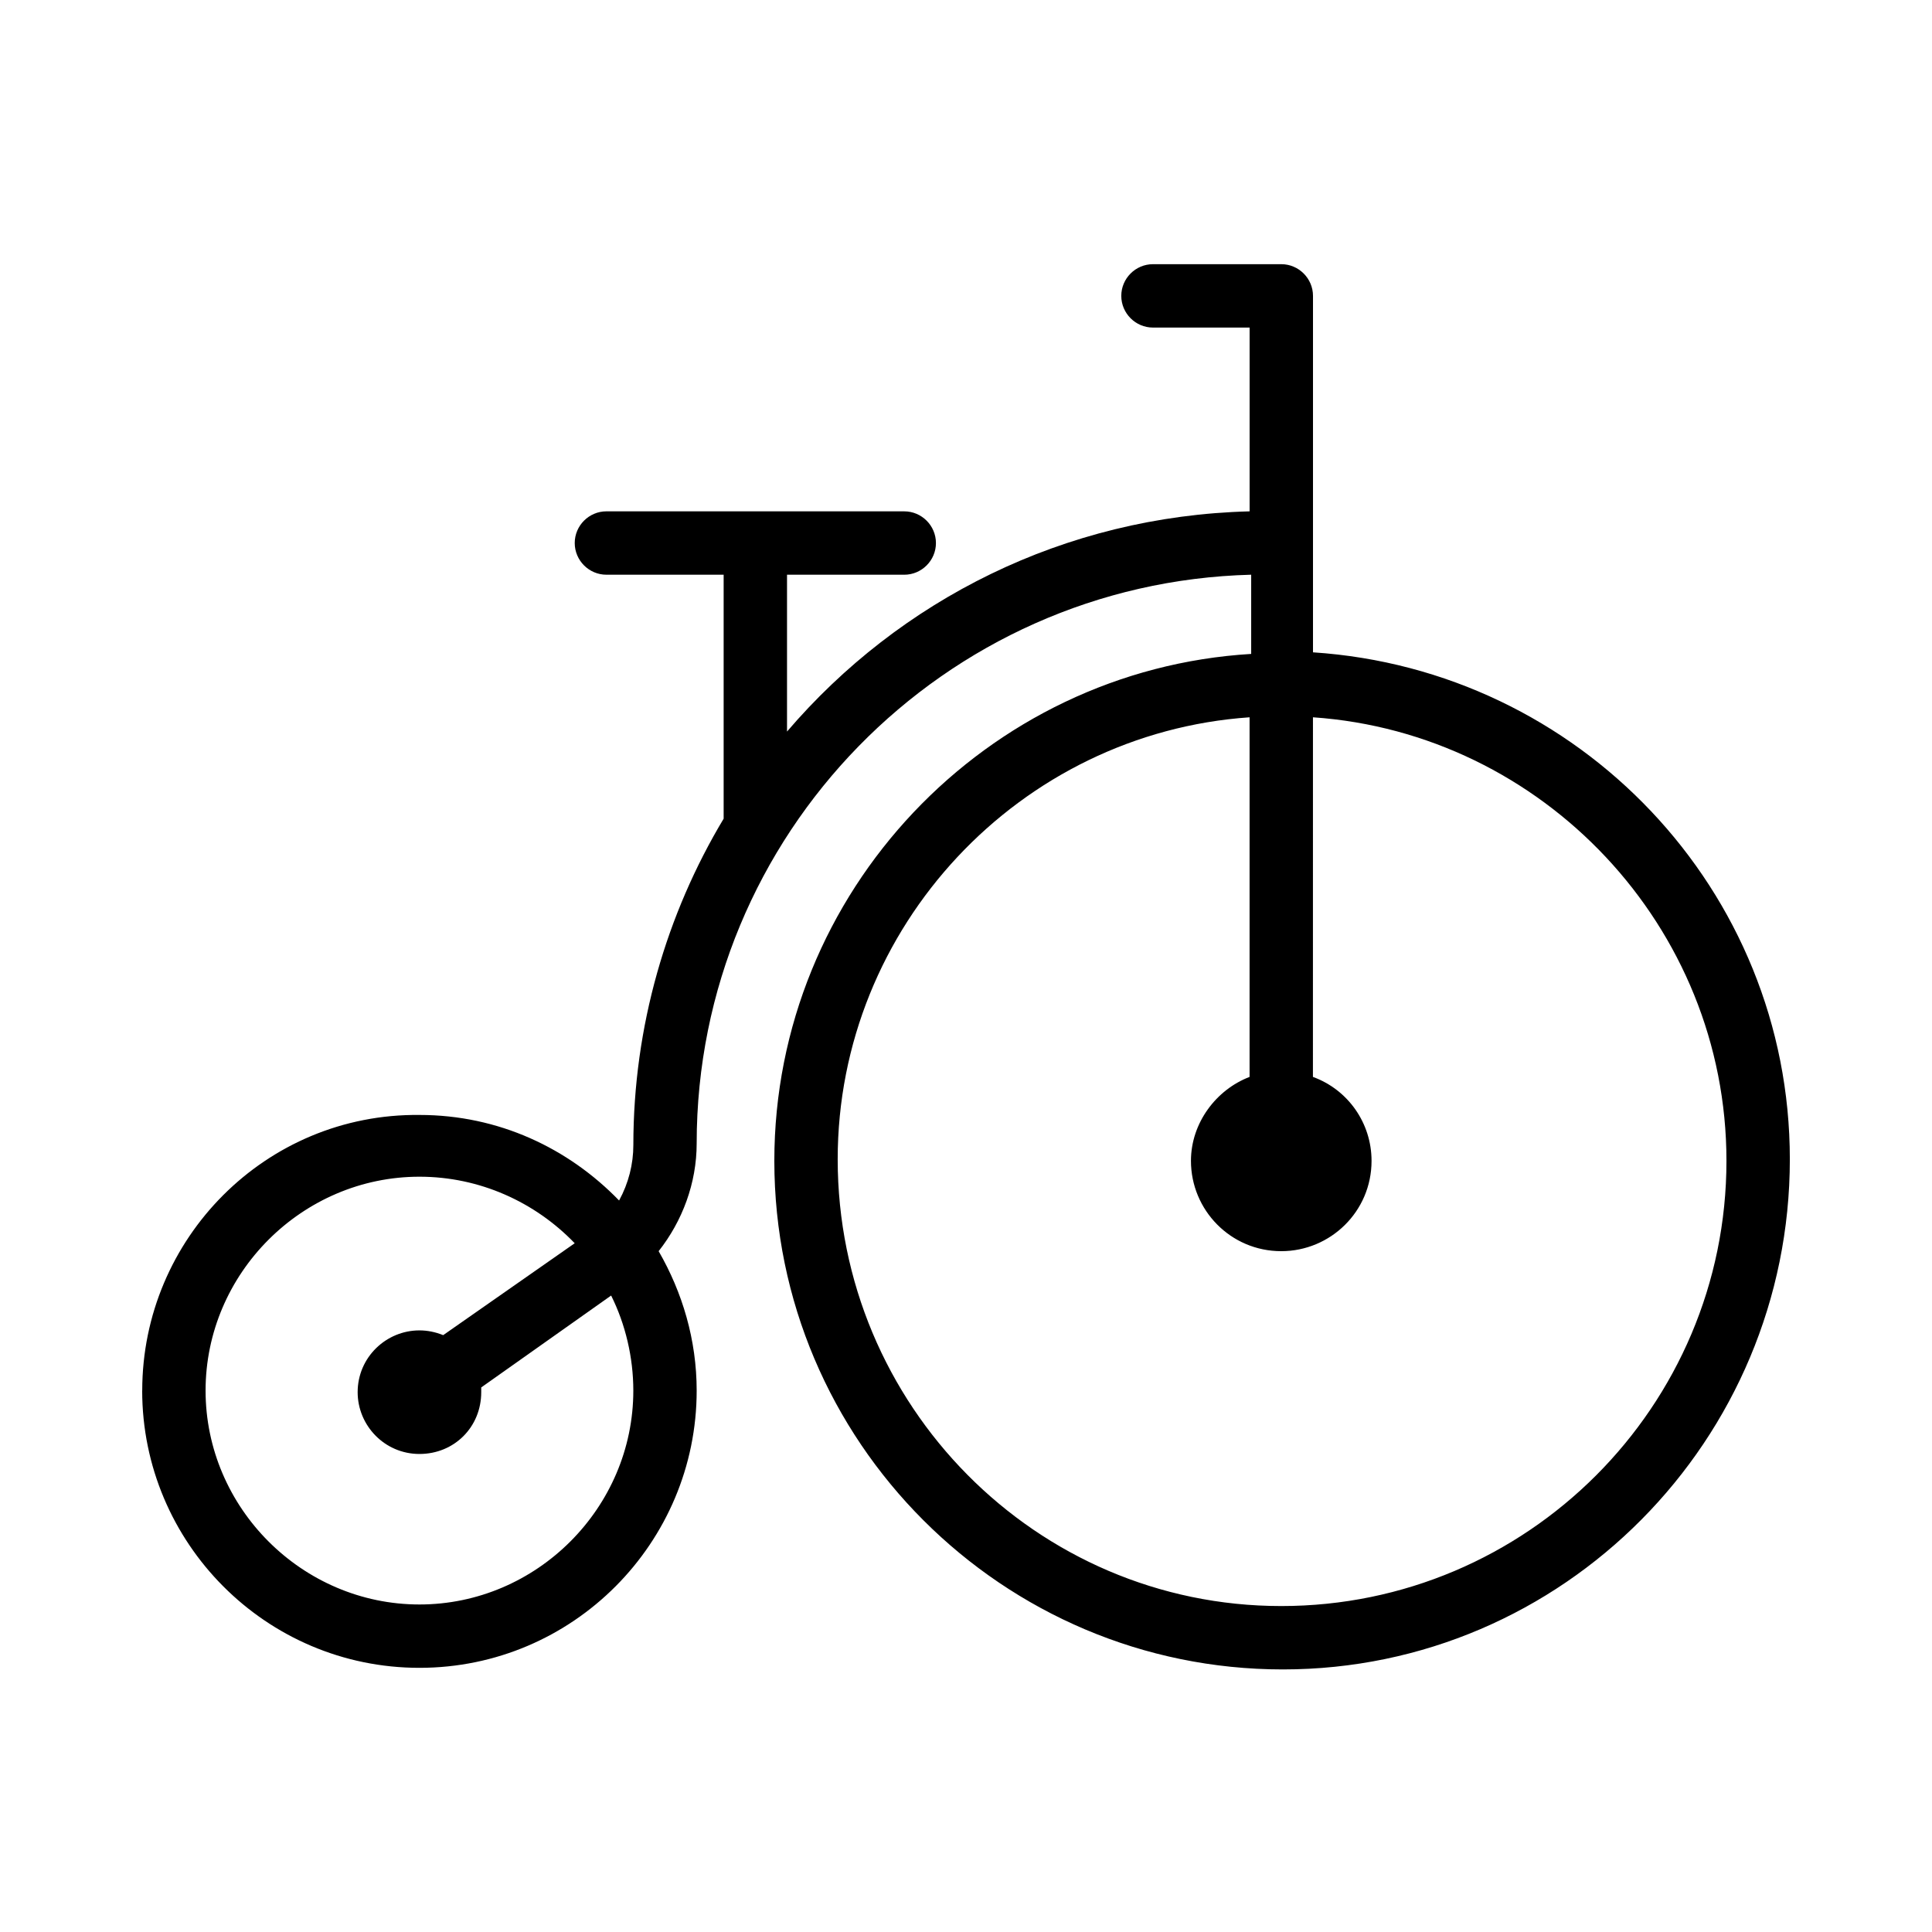
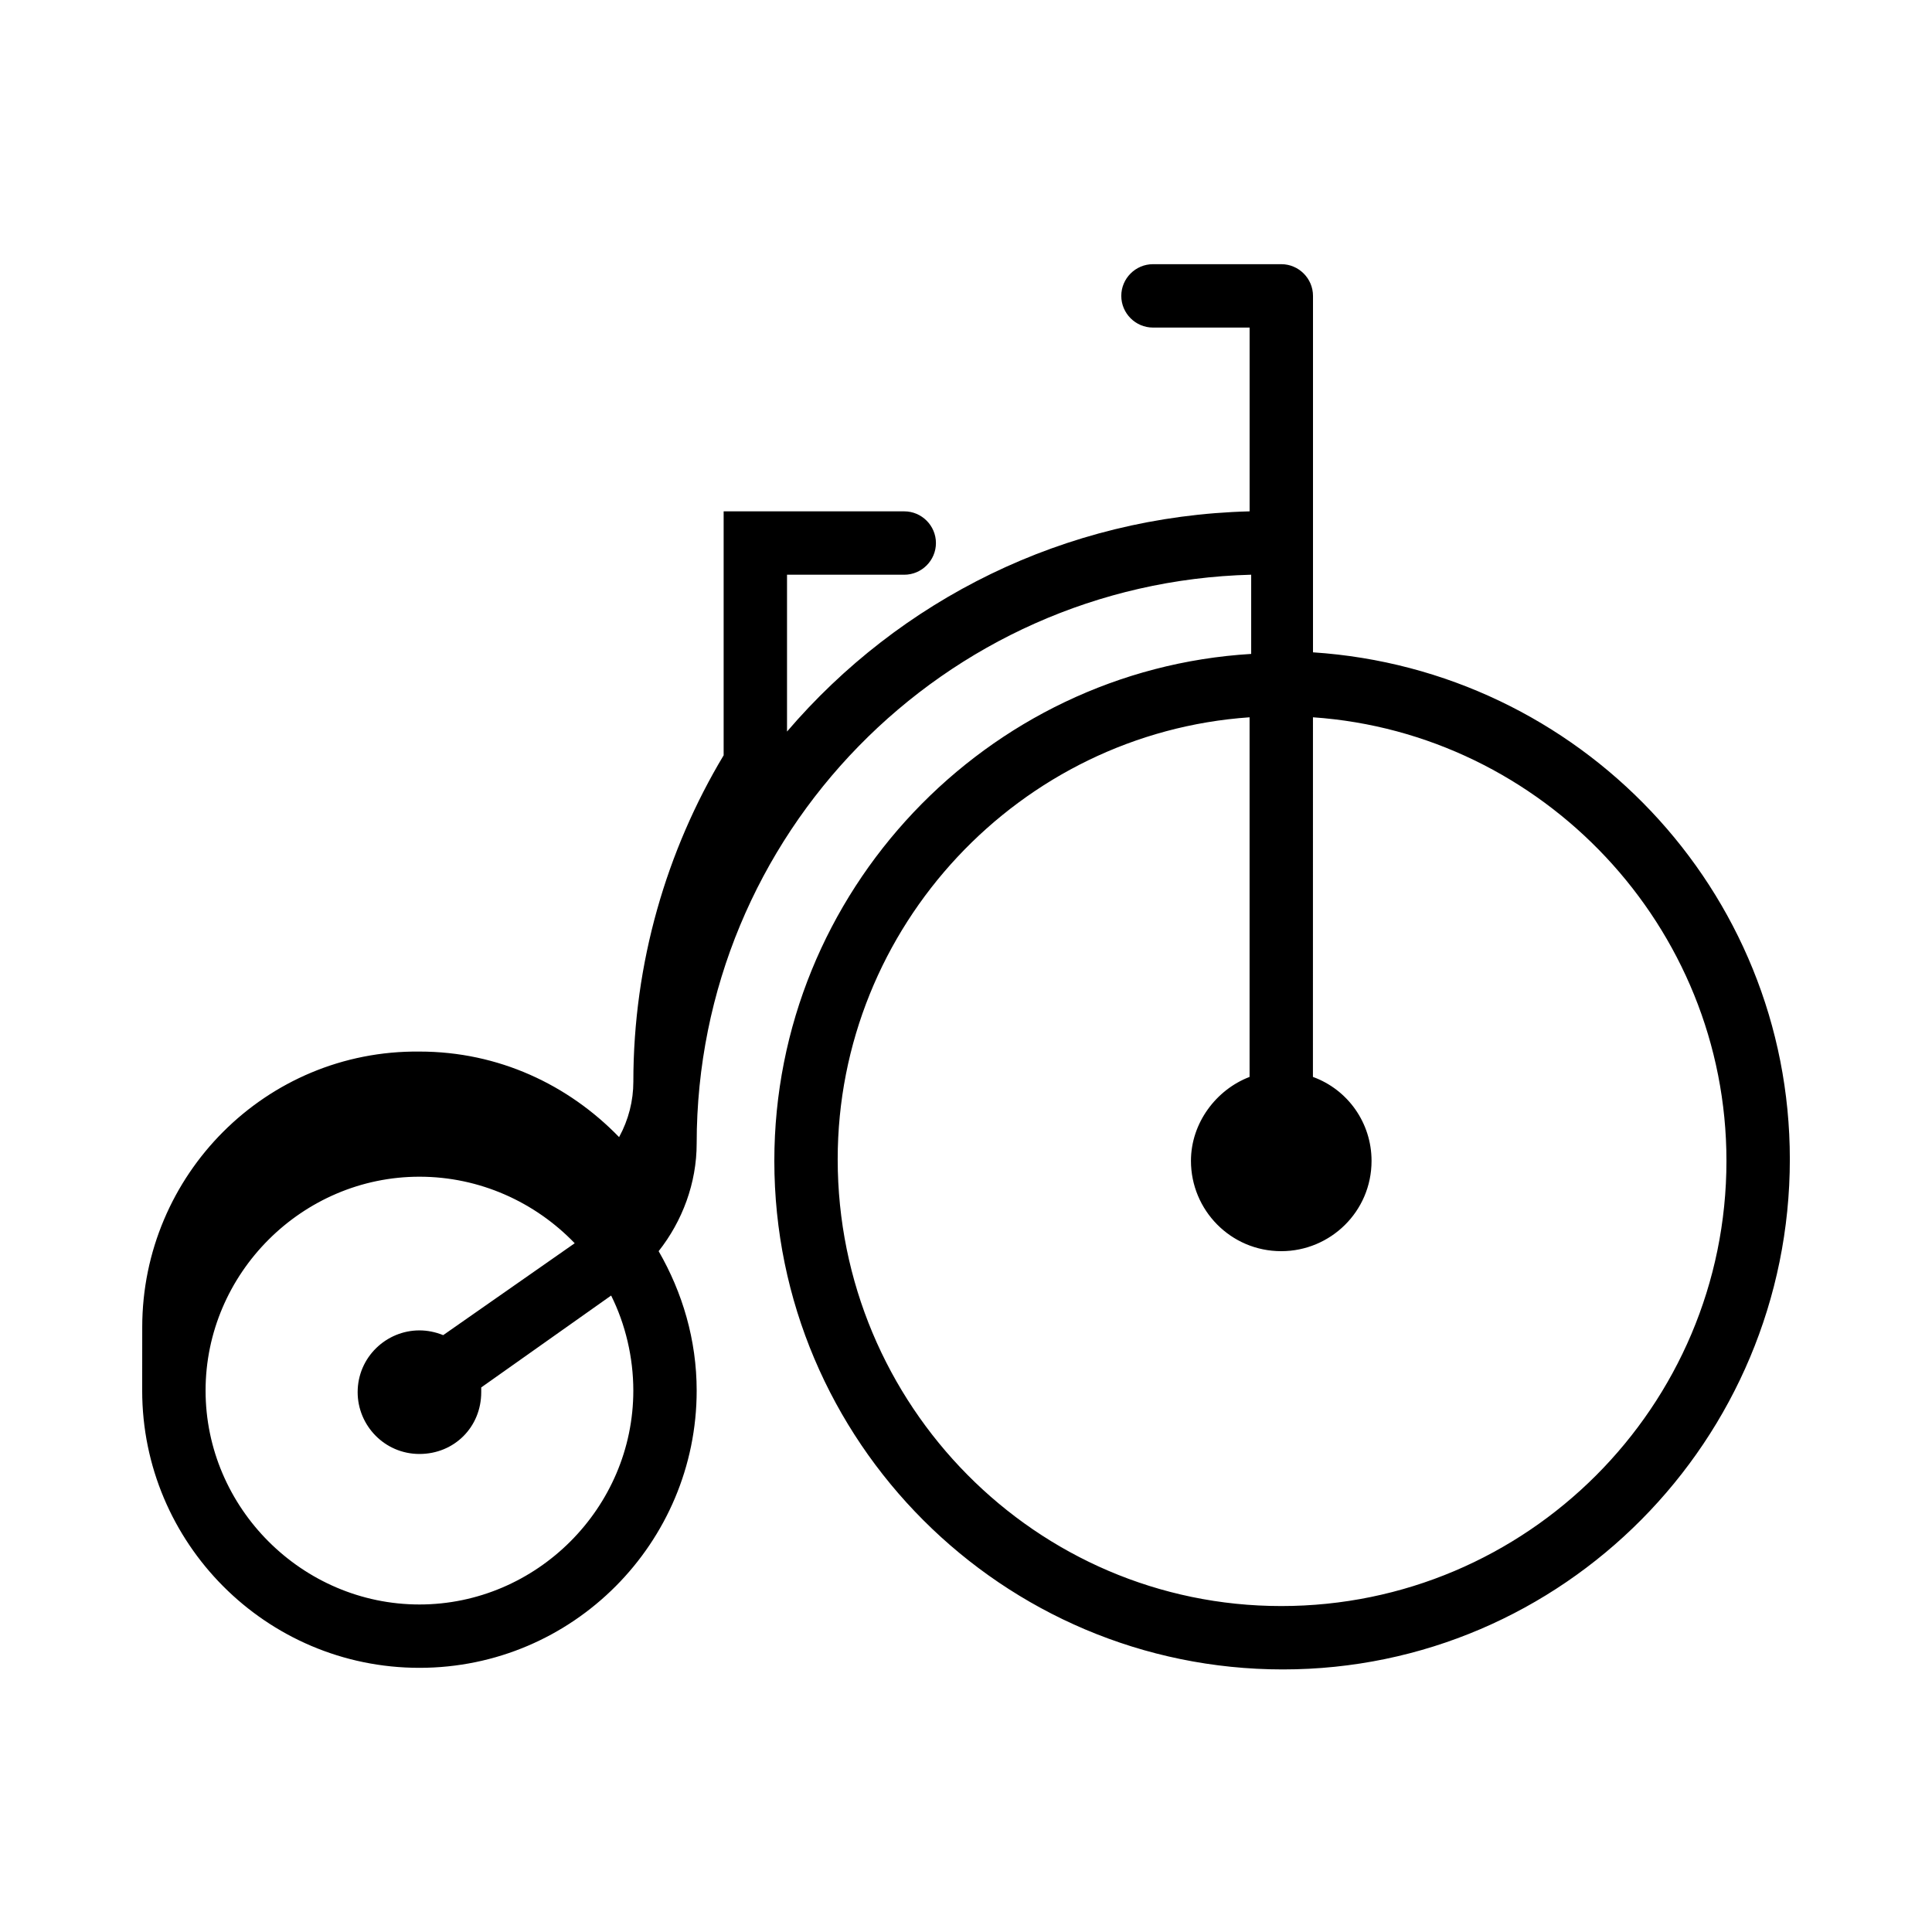
<svg xmlns="http://www.w3.org/2000/svg" fill="#000000" width="800px" height="800px" version="1.1" viewBox="144 144 512 512">
-   <path d="m181.68 512.52c0 40.305 32.746 73.473 73.473 73.473 40.727 0 73.473-33.168 73.473-73.473 0-13.434-3.777-26.031-10.078-36.945 6.297-7.977 10.078-18.055 10.078-28.551 0-81.867 65.496-148.62 146.95-150.72v20.992c-70.113 4.199-126.37 62.977-126.37 134.35 0 74.312 60.457 134.77 134.77 134.77 74.309 0 134.35-60.875 134.35-135.19 0-71.371-55.84-129.73-126.37-134.35v-94.465c0-4.617-3.777-8.398-8.398-8.398h-34.008c-4.617 0-8.398 3.777-8.398 8.398 0 4.617 3.777 8.398 8.398 8.398h25.609v48.703c-49.121 1.258-92.785 23.512-122.59 58.359v-41.562h31.066c4.617 0 8.398-3.777 8.398-8.398 0-4.617-3.777-8.398-8.398-8.398l-78.926-0.004c-4.617 0-8.398 3.777-8.398 8.398 0 4.617 3.777 8.398 8.398 8.398h31.066v64.656c-15.113 25.191-23.93 55-23.93 86.488 0 5.039-1.258 10.078-3.777 14.695-13.434-13.855-31.906-22.672-52.898-22.672-40.727-0.426-73.477 32.742-73.477 73.047zm293.47-178.43v95.305c-8.816 3.359-15.535 12.176-15.535 22.25 0 13.016 10.496 23.93 23.93 23.93 13.016 0 23.93-10.496 23.93-23.93 0-10.078-6.297-18.895-15.535-22.25l0.008-95.305c60.879 4.199 109.58 55.418 109.58 117.55 0 65.074-52.898 117.98-117.98 117.98-65.074 0-117.55-53.32-117.55-118.39 0-61.715 48.281-112.94 109.16-117.14zm-276.67 178.43c0-31.066 25.609-56.68 56.68-56.68 15.953 0 30.648 6.719 41.145 17.633l-34.852 24.352c-2.098-0.84-4.199-1.258-6.297-1.258-8.816 0-16.375 7.137-16.375 16.375 0 8.816 7.137 16.375 16.375 16.375 9.238 0 16.375-7.137 16.375-16.375v-1.258l34.426-24.352c3.777 7.559 5.879 16.375 5.879 25.191 0 31.066-25.609 56.68-56.68 56.68-31.066-0.004-56.676-25.613-56.676-56.684z" />
+   <path d="m181.68 512.52c0 40.305 32.746 73.473 73.473 73.473 40.727 0 73.473-33.168 73.473-73.473 0-13.434-3.777-26.031-10.078-36.945 6.297-7.977 10.078-18.055 10.078-28.551 0-81.867 65.496-148.62 146.95-150.72v20.992c-70.113 4.199-126.37 62.977-126.37 134.35 0 74.312 60.457 134.77 134.77 134.77 74.309 0 134.35-60.875 134.35-135.19 0-71.371-55.84-129.73-126.37-134.35v-94.465c0-4.617-3.777-8.398-8.398-8.398h-34.008c-4.617 0-8.398 3.777-8.398 8.398 0 4.617 3.777 8.398 8.398 8.398h25.609v48.703c-49.121 1.258-92.785 23.512-122.59 58.359v-41.562h31.066c4.617 0 8.398-3.777 8.398-8.398 0-4.617-3.777-8.398-8.398-8.398l-78.926-0.004h31.066v64.656c-15.113 25.191-23.93 55-23.93 86.488 0 5.039-1.258 10.078-3.777 14.695-13.434-13.855-31.906-22.672-52.898-22.672-40.727-0.426-73.477 32.742-73.477 73.047zm293.47-178.43v95.305c-8.816 3.359-15.535 12.176-15.535 22.25 0 13.016 10.496 23.93 23.93 23.93 13.016 0 23.93-10.496 23.93-23.93 0-10.078-6.297-18.895-15.535-22.25l0.008-95.305c60.879 4.199 109.58 55.418 109.58 117.55 0 65.074-52.898 117.98-117.98 117.98-65.074 0-117.55-53.32-117.55-118.39 0-61.715 48.281-112.94 109.16-117.14zm-276.67 178.43c0-31.066 25.609-56.68 56.68-56.68 15.953 0 30.648 6.719 41.145 17.633l-34.852 24.352c-2.098-0.84-4.199-1.258-6.297-1.258-8.816 0-16.375 7.137-16.375 16.375 0 8.816 7.137 16.375 16.375 16.375 9.238 0 16.375-7.137 16.375-16.375v-1.258l34.426-24.352c3.777 7.559 5.879 16.375 5.879 25.191 0 31.066-25.609 56.68-56.68 56.68-31.066-0.004-56.676-25.613-56.676-56.684z" />
</svg>